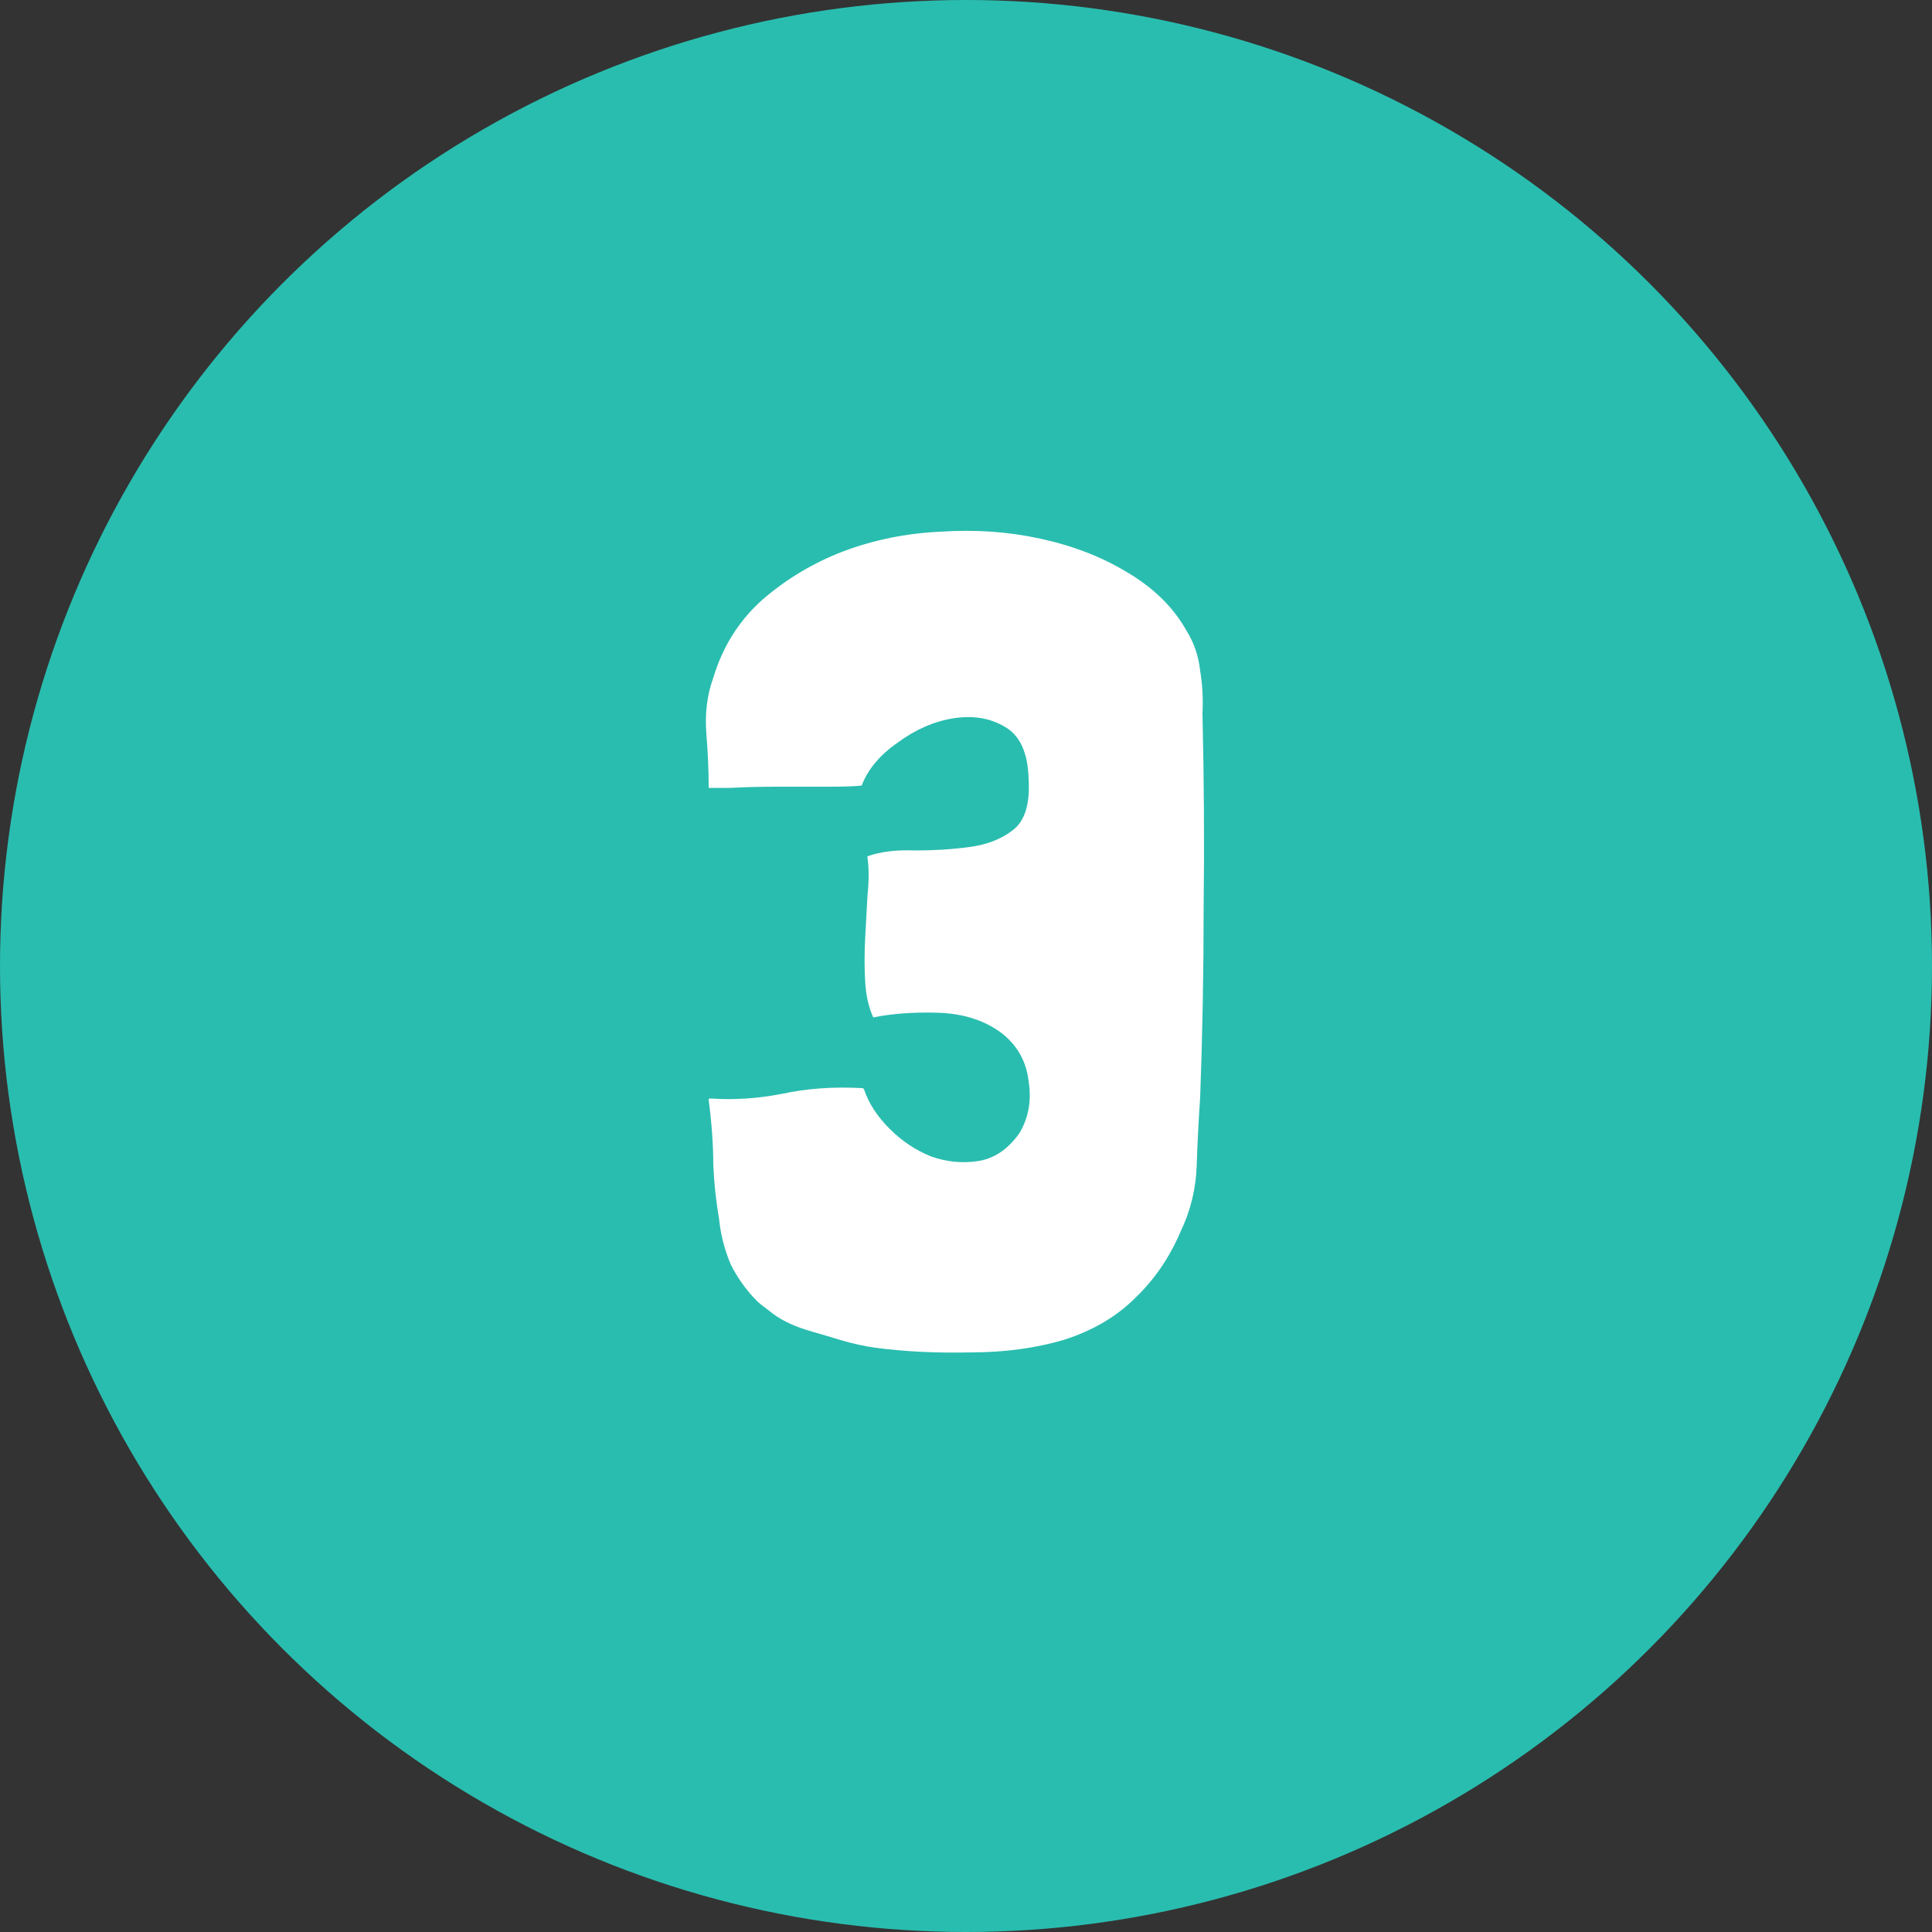
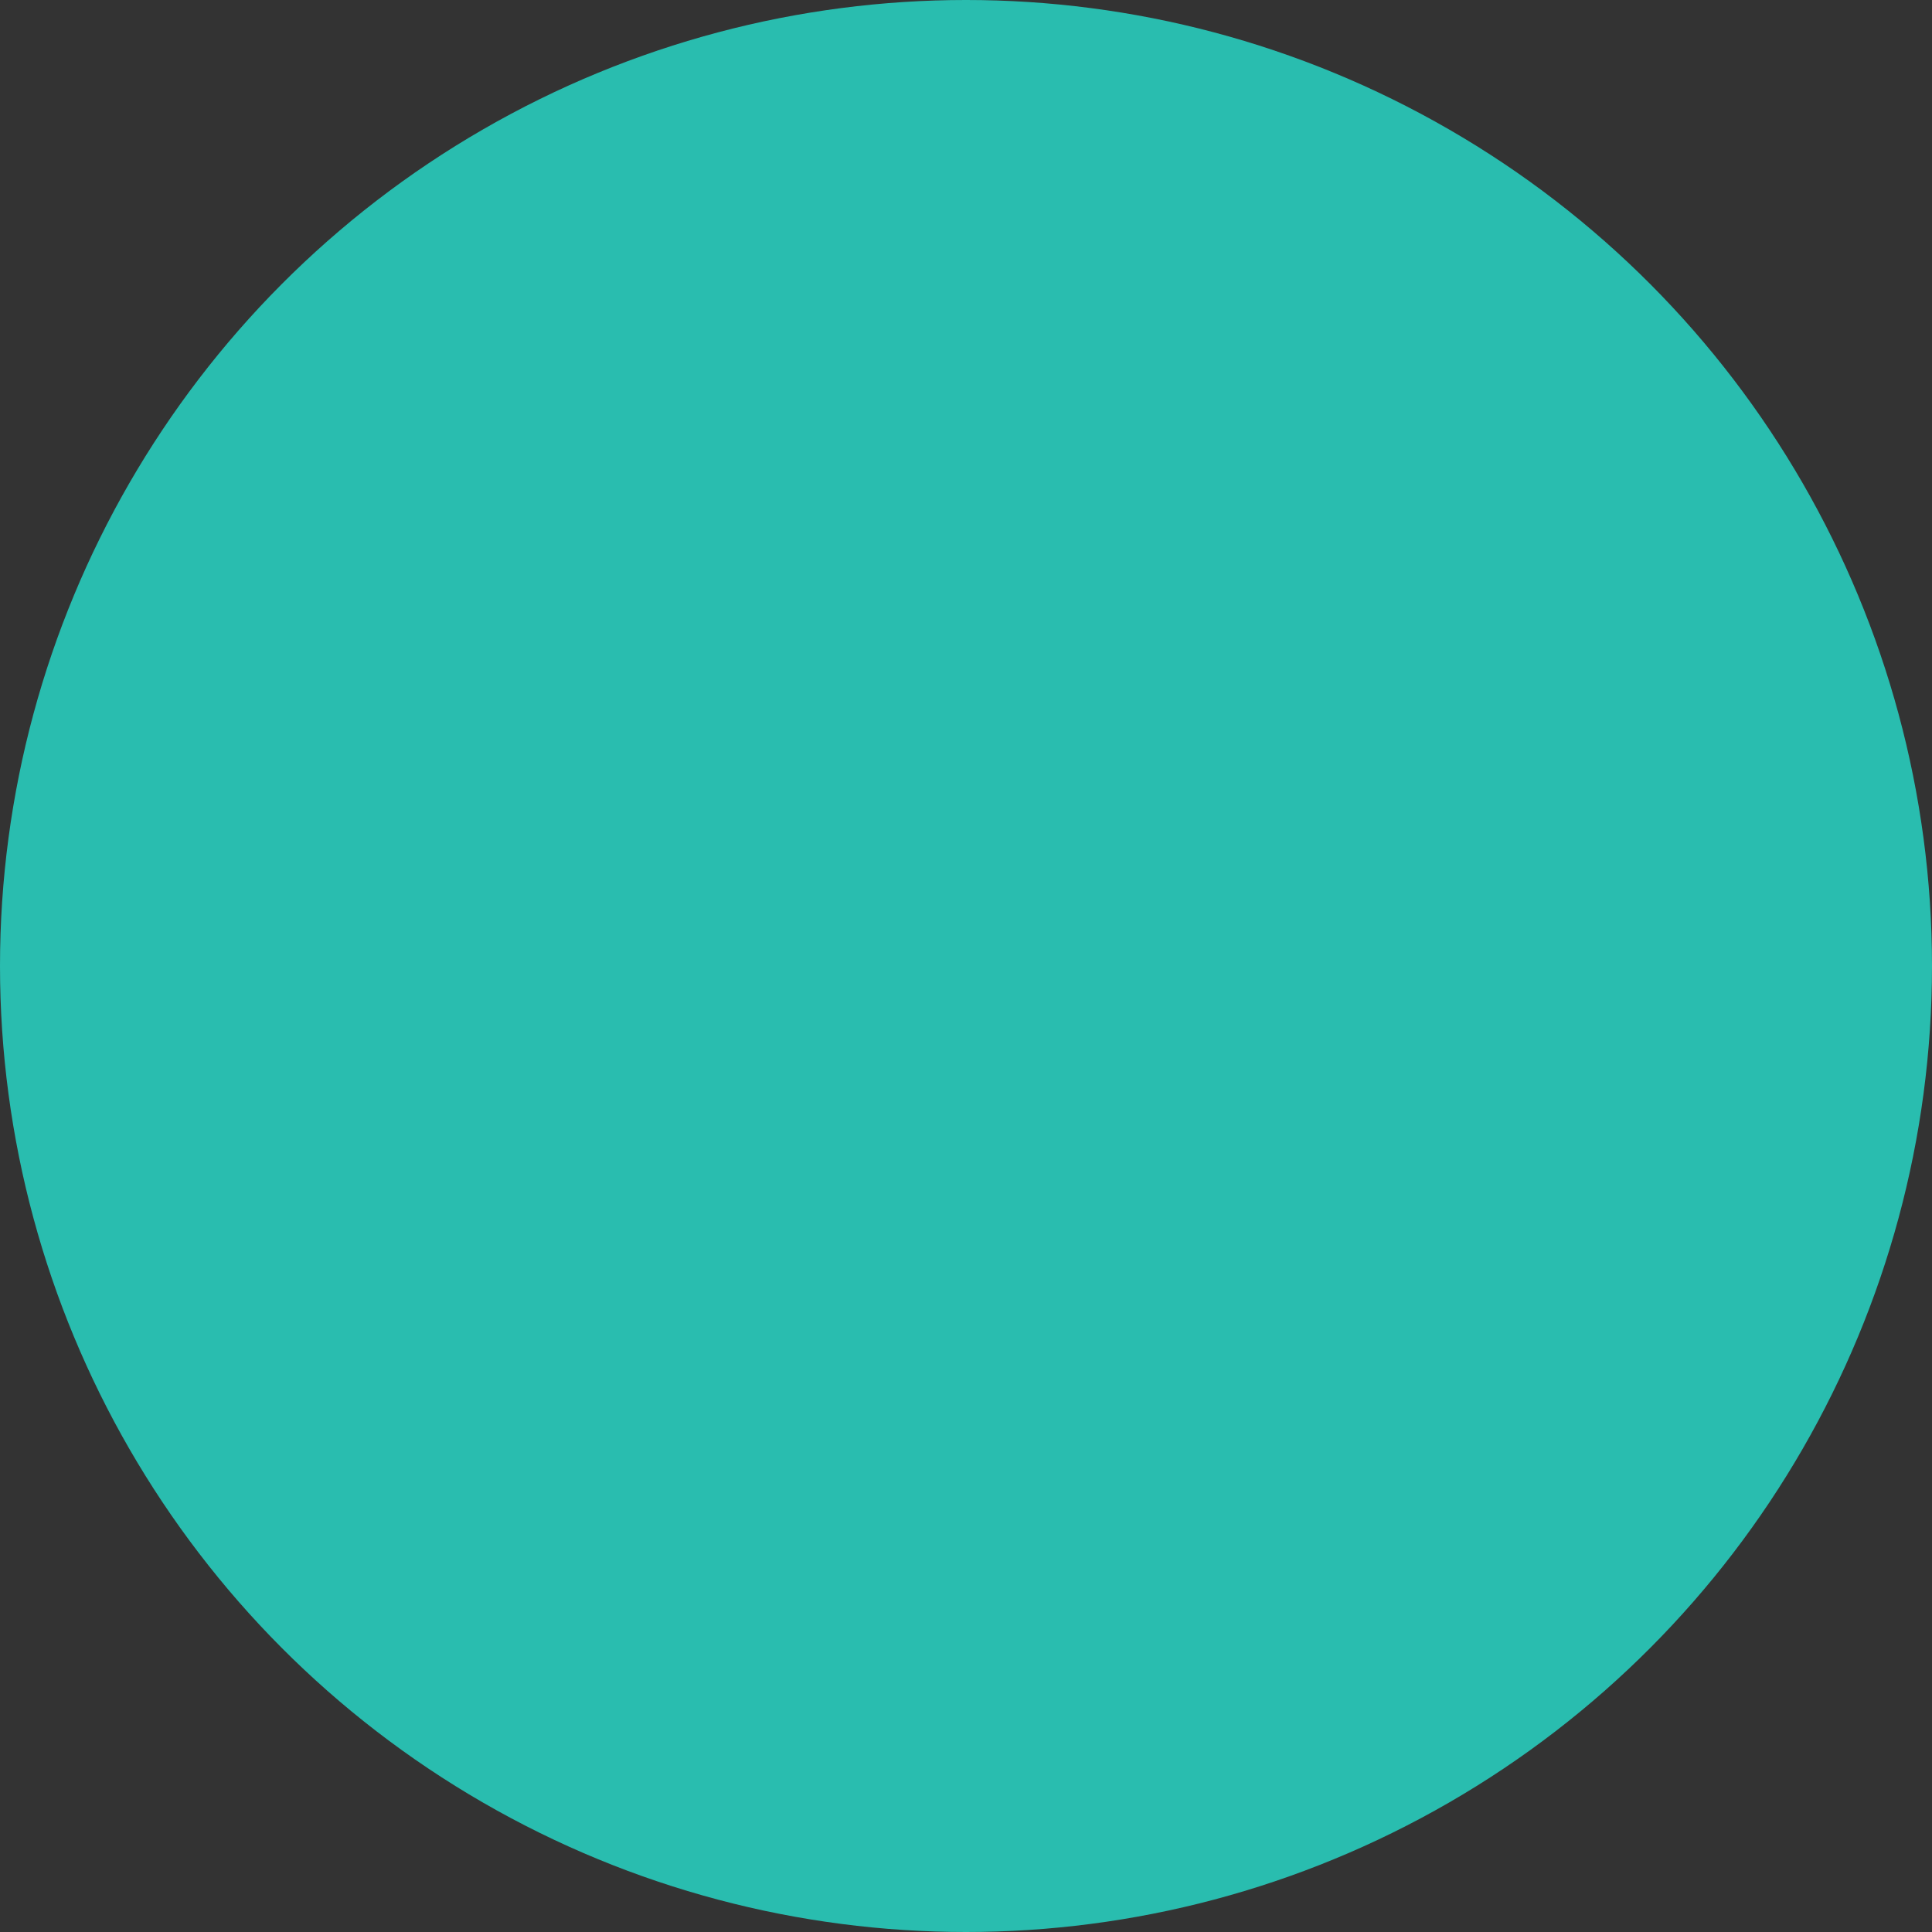
<svg xmlns="http://www.w3.org/2000/svg" width="60" height="60" viewBox="0 0 60 60" fill="none">
  <rect x="0" y="0" width="60" height="60" fill="#333333" stroke="none" />
  <circle cx="30" cy="30" r="30" fill="#29BDAF" />
-   <path d="M24.024 40.812C23.736 40.596 23.568 40.464 23.52 40.416C23.184 40.08 22.908 39.696 22.692 39.264C22.5 38.808 22.38 38.34 22.332 37.86C22.236 37.308 22.176 36.744 22.152 36.168C22.152 35.568 22.104 34.896 22.008 34.152C22.008 34.128 22.02 34.116 22.044 34.116H22.08C22.8 34.164 23.532 34.116 24.276 33.972C25.044 33.804 25.872 33.744 26.76 33.792H26.796L26.832 33.828C26.976 34.26 27.24 34.668 27.624 35.052C28.008 35.436 28.44 35.724 28.92 35.916C29.4 36.084 29.88 36.132 30.36 36.06C30.864 35.988 31.296 35.7 31.656 35.196C31.944 34.716 32.04 34.176 31.944 33.576C31.872 32.952 31.584 32.448 31.08 32.064C30.552 31.68 29.904 31.476 29.136 31.452C28.392 31.428 27.72 31.476 27.12 31.596C26.976 31.284 26.892 30.912 26.868 30.48C26.844 30.048 26.844 29.604 26.868 29.148C26.892 28.692 26.916 28.248 26.94 27.816C26.988 27.36 26.988 26.964 26.94 26.628V26.592C27.348 26.448 27.84 26.388 28.416 26.412C29.016 26.412 29.58 26.376 30.108 26.304C30.66 26.232 31.116 26.052 31.476 25.764C31.836 25.476 31.992 24.948 31.944 24.18C31.92 23.364 31.668 22.824 31.188 22.56C30.732 22.296 30.204 22.212 29.604 22.308C29.004 22.404 28.428 22.656 27.876 23.064C27.324 23.448 26.952 23.892 26.76 24.396C26.568 24.42 26.22 24.432 25.716 24.432C25.212 24.432 24.684 24.432 24.132 24.432C23.604 24.432 23.124 24.444 22.692 24.468C22.284 24.468 22.056 24.468 22.008 24.468V24.396C22.008 23.916 21.984 23.376 21.936 22.776C21.888 22.152 21.96 21.576 22.152 21.048C22.44 20.088 22.944 19.284 23.664 18.636C24.408 17.988 25.248 17.484 26.184 17.124C27.144 16.764 28.152 16.56 29.208 16.512C30.288 16.44 31.32 16.512 32.304 16.728C33.312 16.944 34.212 17.292 35.004 17.772C35.82 18.252 36.432 18.852 36.84 19.572C37.08 19.956 37.224 20.376 37.272 20.832C37.344 21.264 37.368 21.708 37.344 22.164C37.392 24.204 37.404 26.22 37.38 28.212C37.38 30.18 37.344 32.136 37.272 34.08C37.224 34.776 37.188 35.484 37.164 36.204C37.14 36.924 36.972 37.608 36.66 38.256C36.324 39.048 35.856 39.732 35.256 40.308C34.68 40.884 33.948 41.316 33.06 41.604C32.172 41.868 31.2 42 30.144 42C29.088 42.024 28.104 41.976 27.192 41.856C26.856 41.808 26.52 41.736 26.184 41.64C25.872 41.544 25.548 41.448 25.212 41.352C24.708 41.208 24.312 41.028 24.024 40.812Z" fill="white" />
</svg>